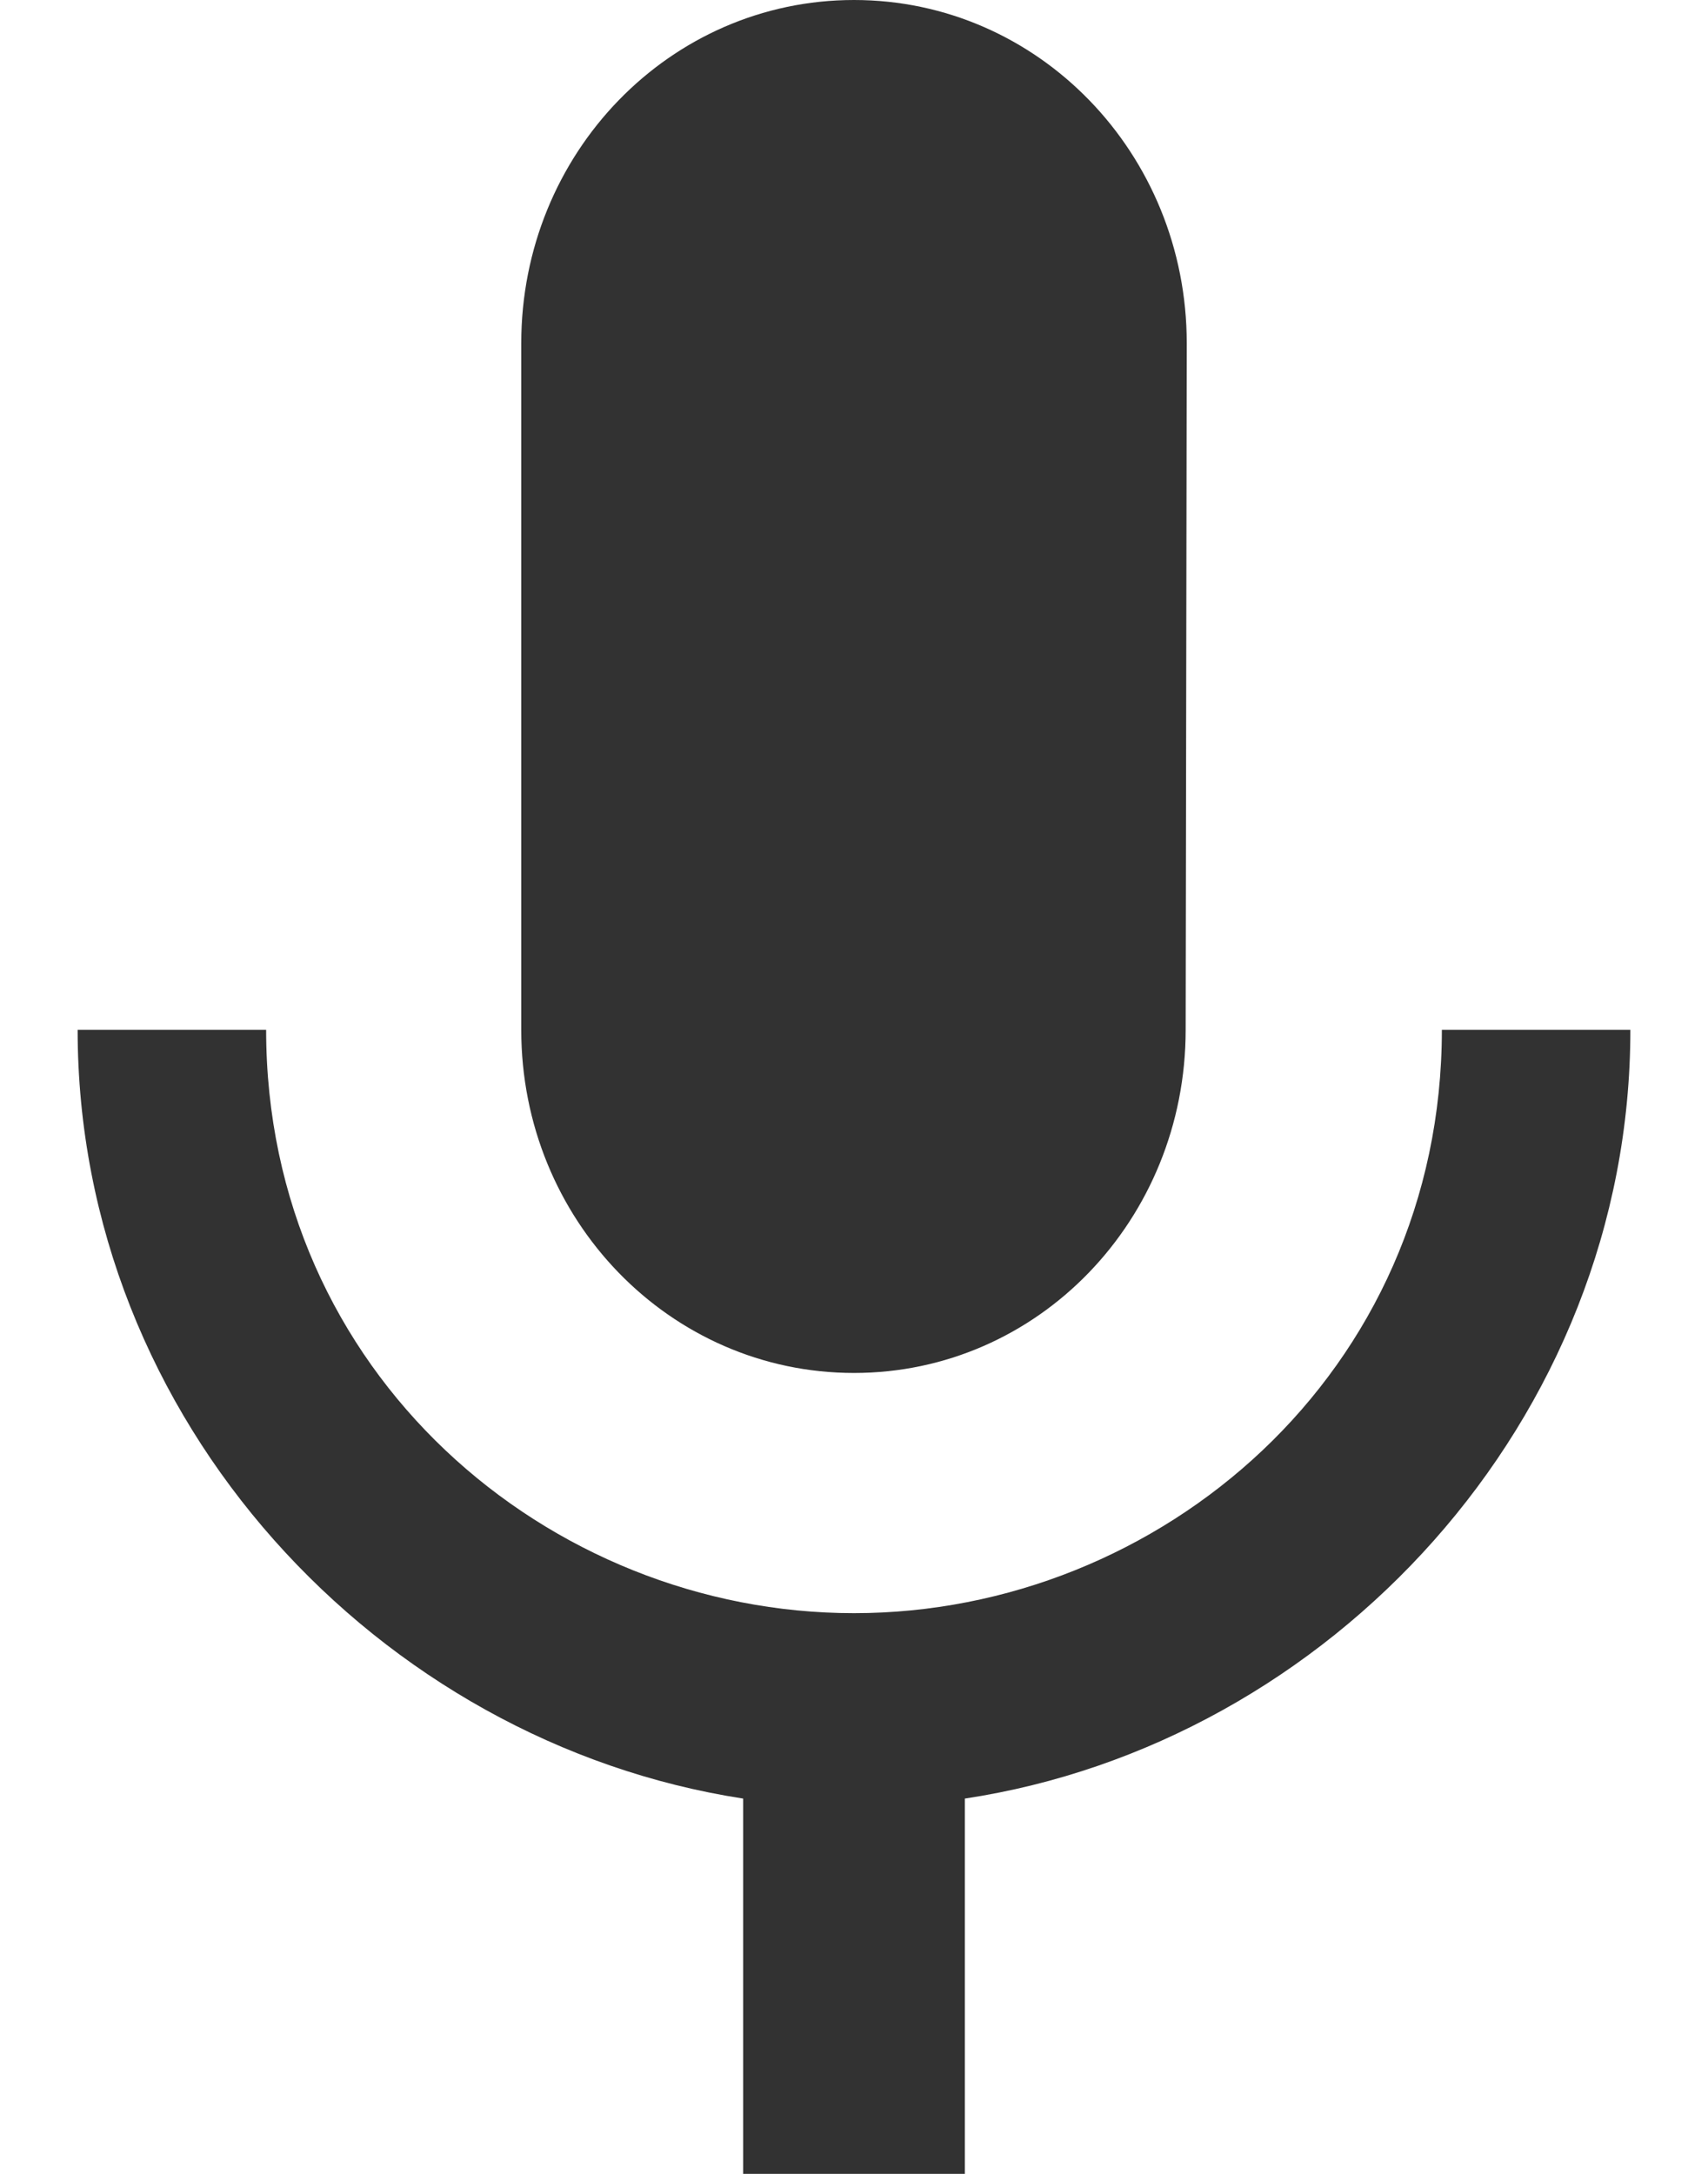
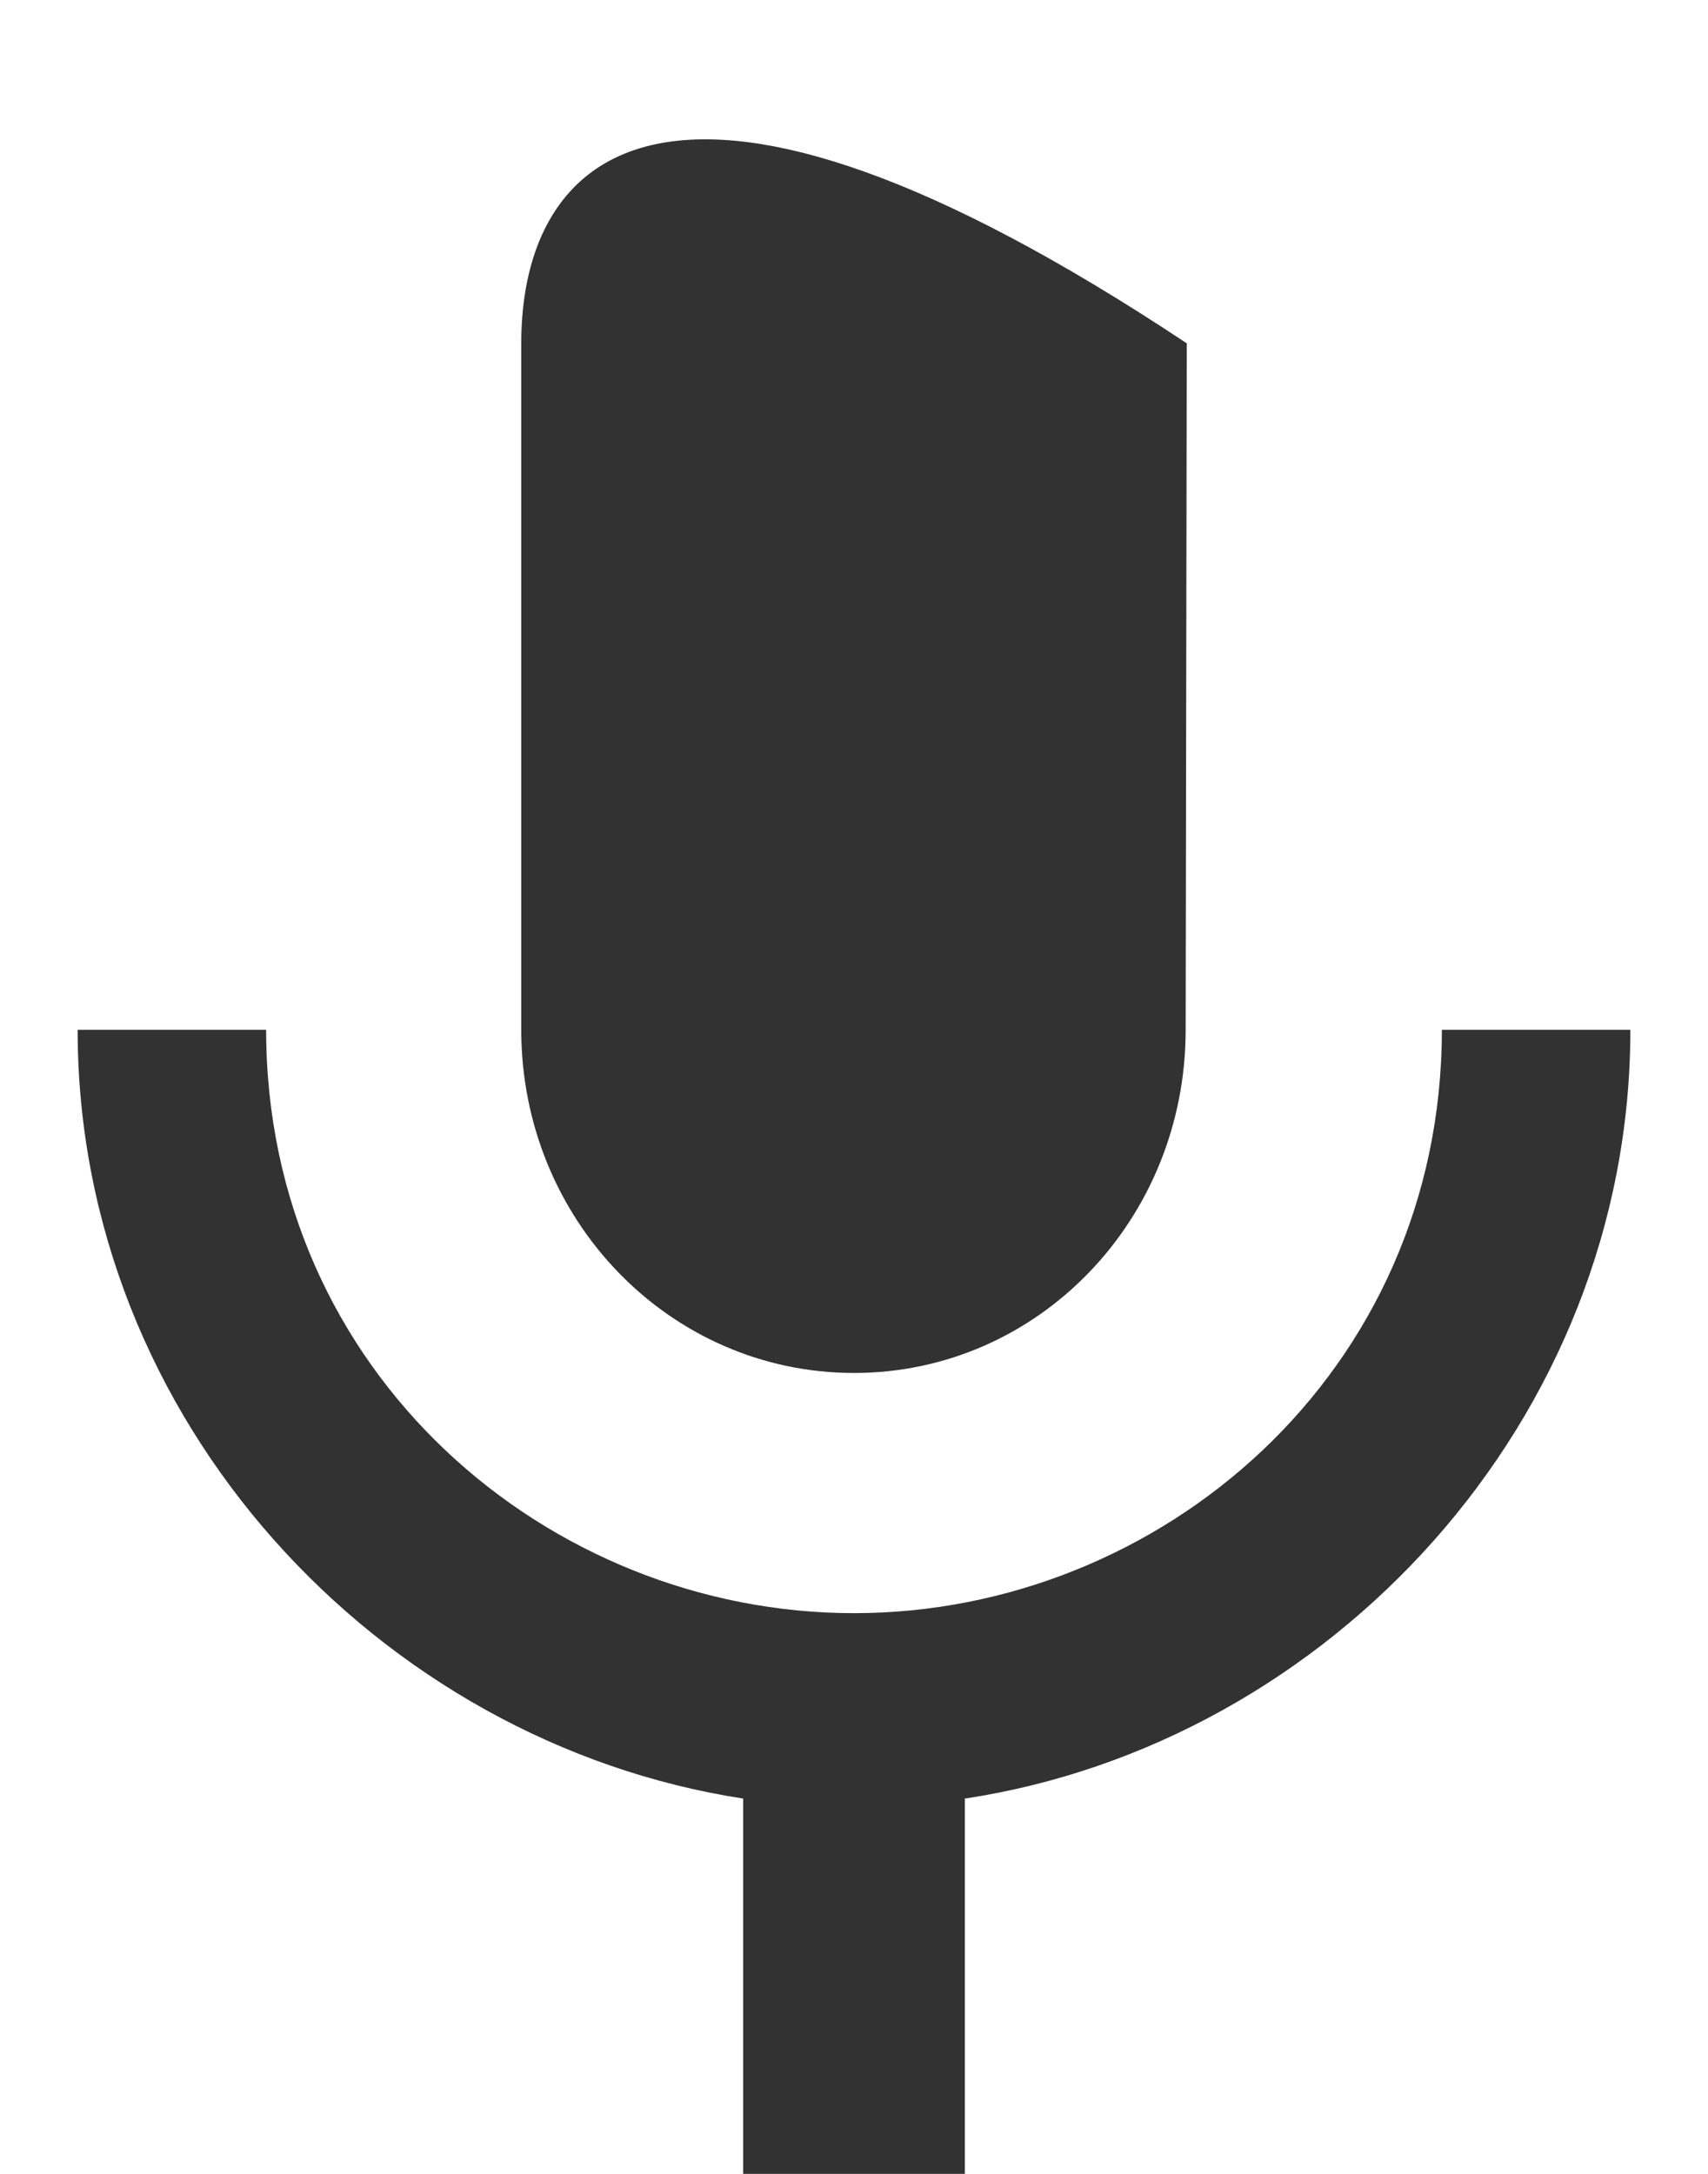
<svg xmlns="http://www.w3.org/2000/svg" width="11" height="14" viewBox="0 0 11 14" fill="none">
-   <path d="M5.5 8.842C6.686 8.842 7.636 7.855 7.636 6.632L7.643 2.211C7.643 0.987 6.686 0 5.5 0C4.314 0 3.357 0.987 3.357 2.211V6.632C3.357 7.855 4.314 8.842 5.5 8.842ZM9.286 6.632C9.286 8.842 7.471 10.389 5.5 10.389C3.529 10.389 1.714 8.842 1.714 6.632H0.5C0.5 9.152 2.443 11.222 4.786 11.583V14H6.214V11.583C8.557 11.229 10.5 9.152 10.5 6.632H9.286Z" fill="#323232" />
+   <path d="M5.5 8.842C6.686 8.842 7.636 7.855 7.636 6.632L7.643 2.211C4.314 0 3.357 0.987 3.357 2.211V6.632C3.357 7.855 4.314 8.842 5.5 8.842ZM9.286 6.632C9.286 8.842 7.471 10.389 5.5 10.389C3.529 10.389 1.714 8.842 1.714 6.632H0.5C0.5 9.152 2.443 11.222 4.786 11.583V14H6.214V11.583C8.557 11.229 10.5 9.152 10.5 6.632H9.286Z" fill="#323232" />
</svg>